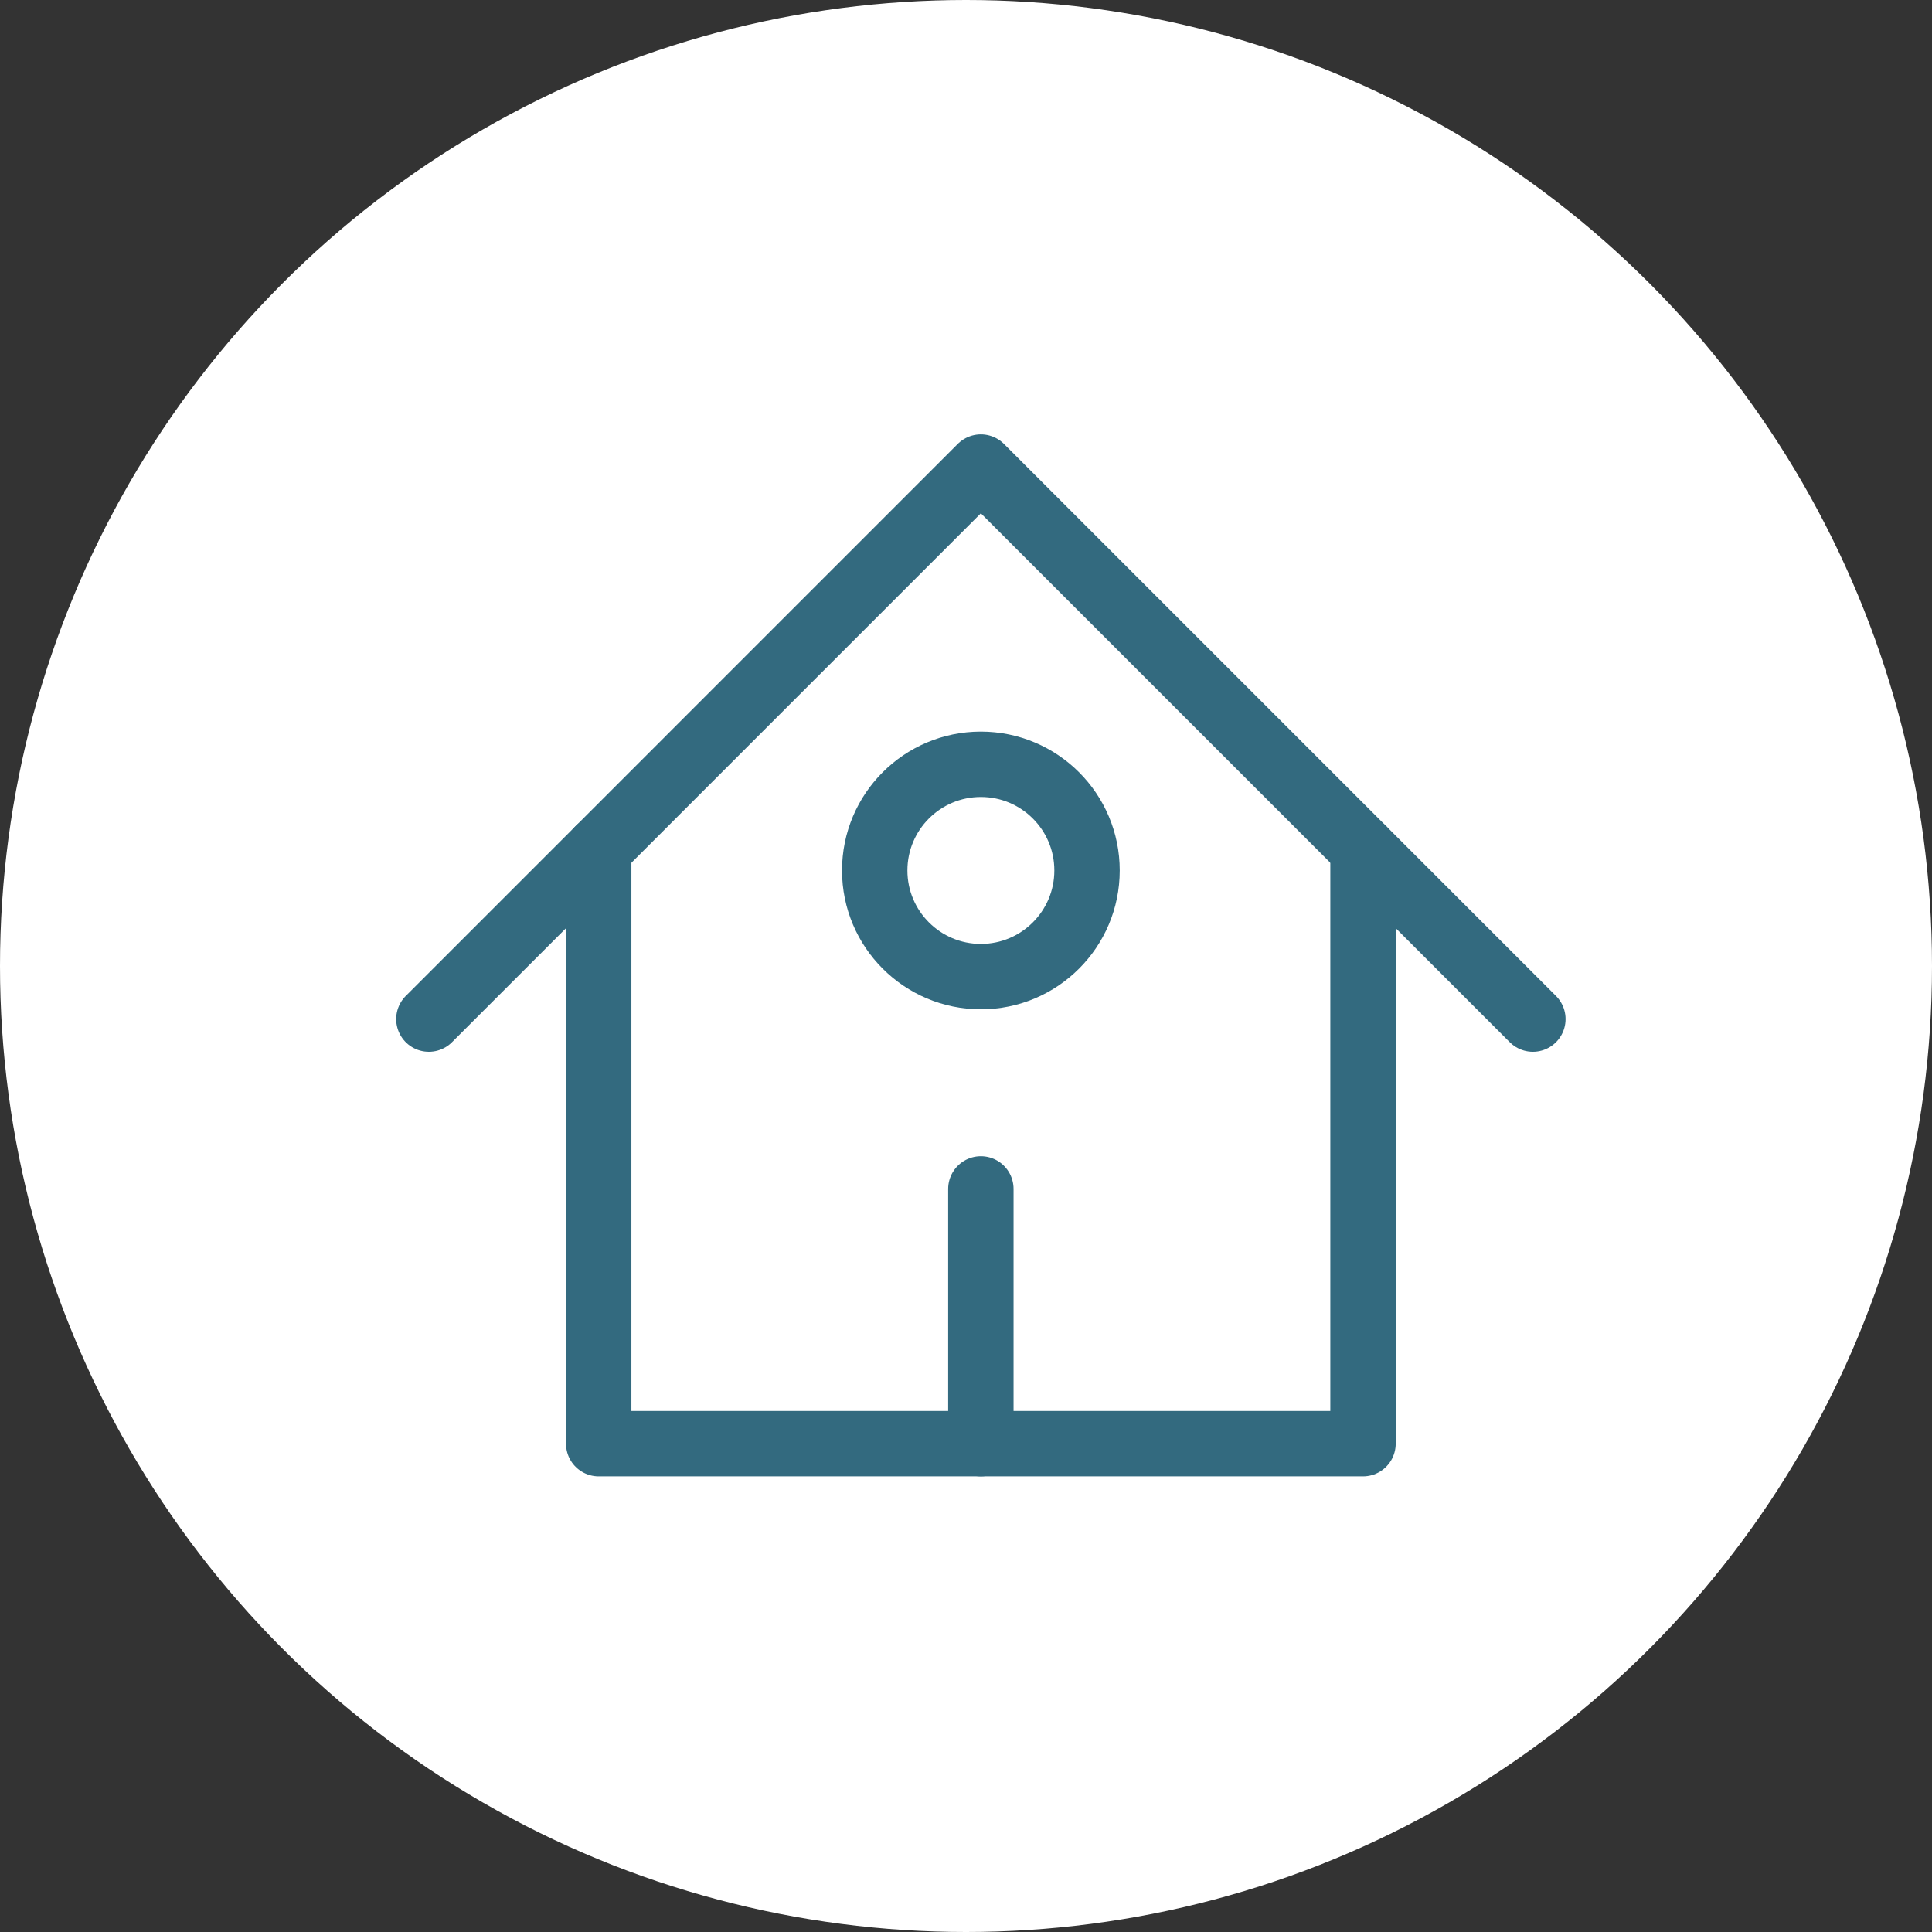
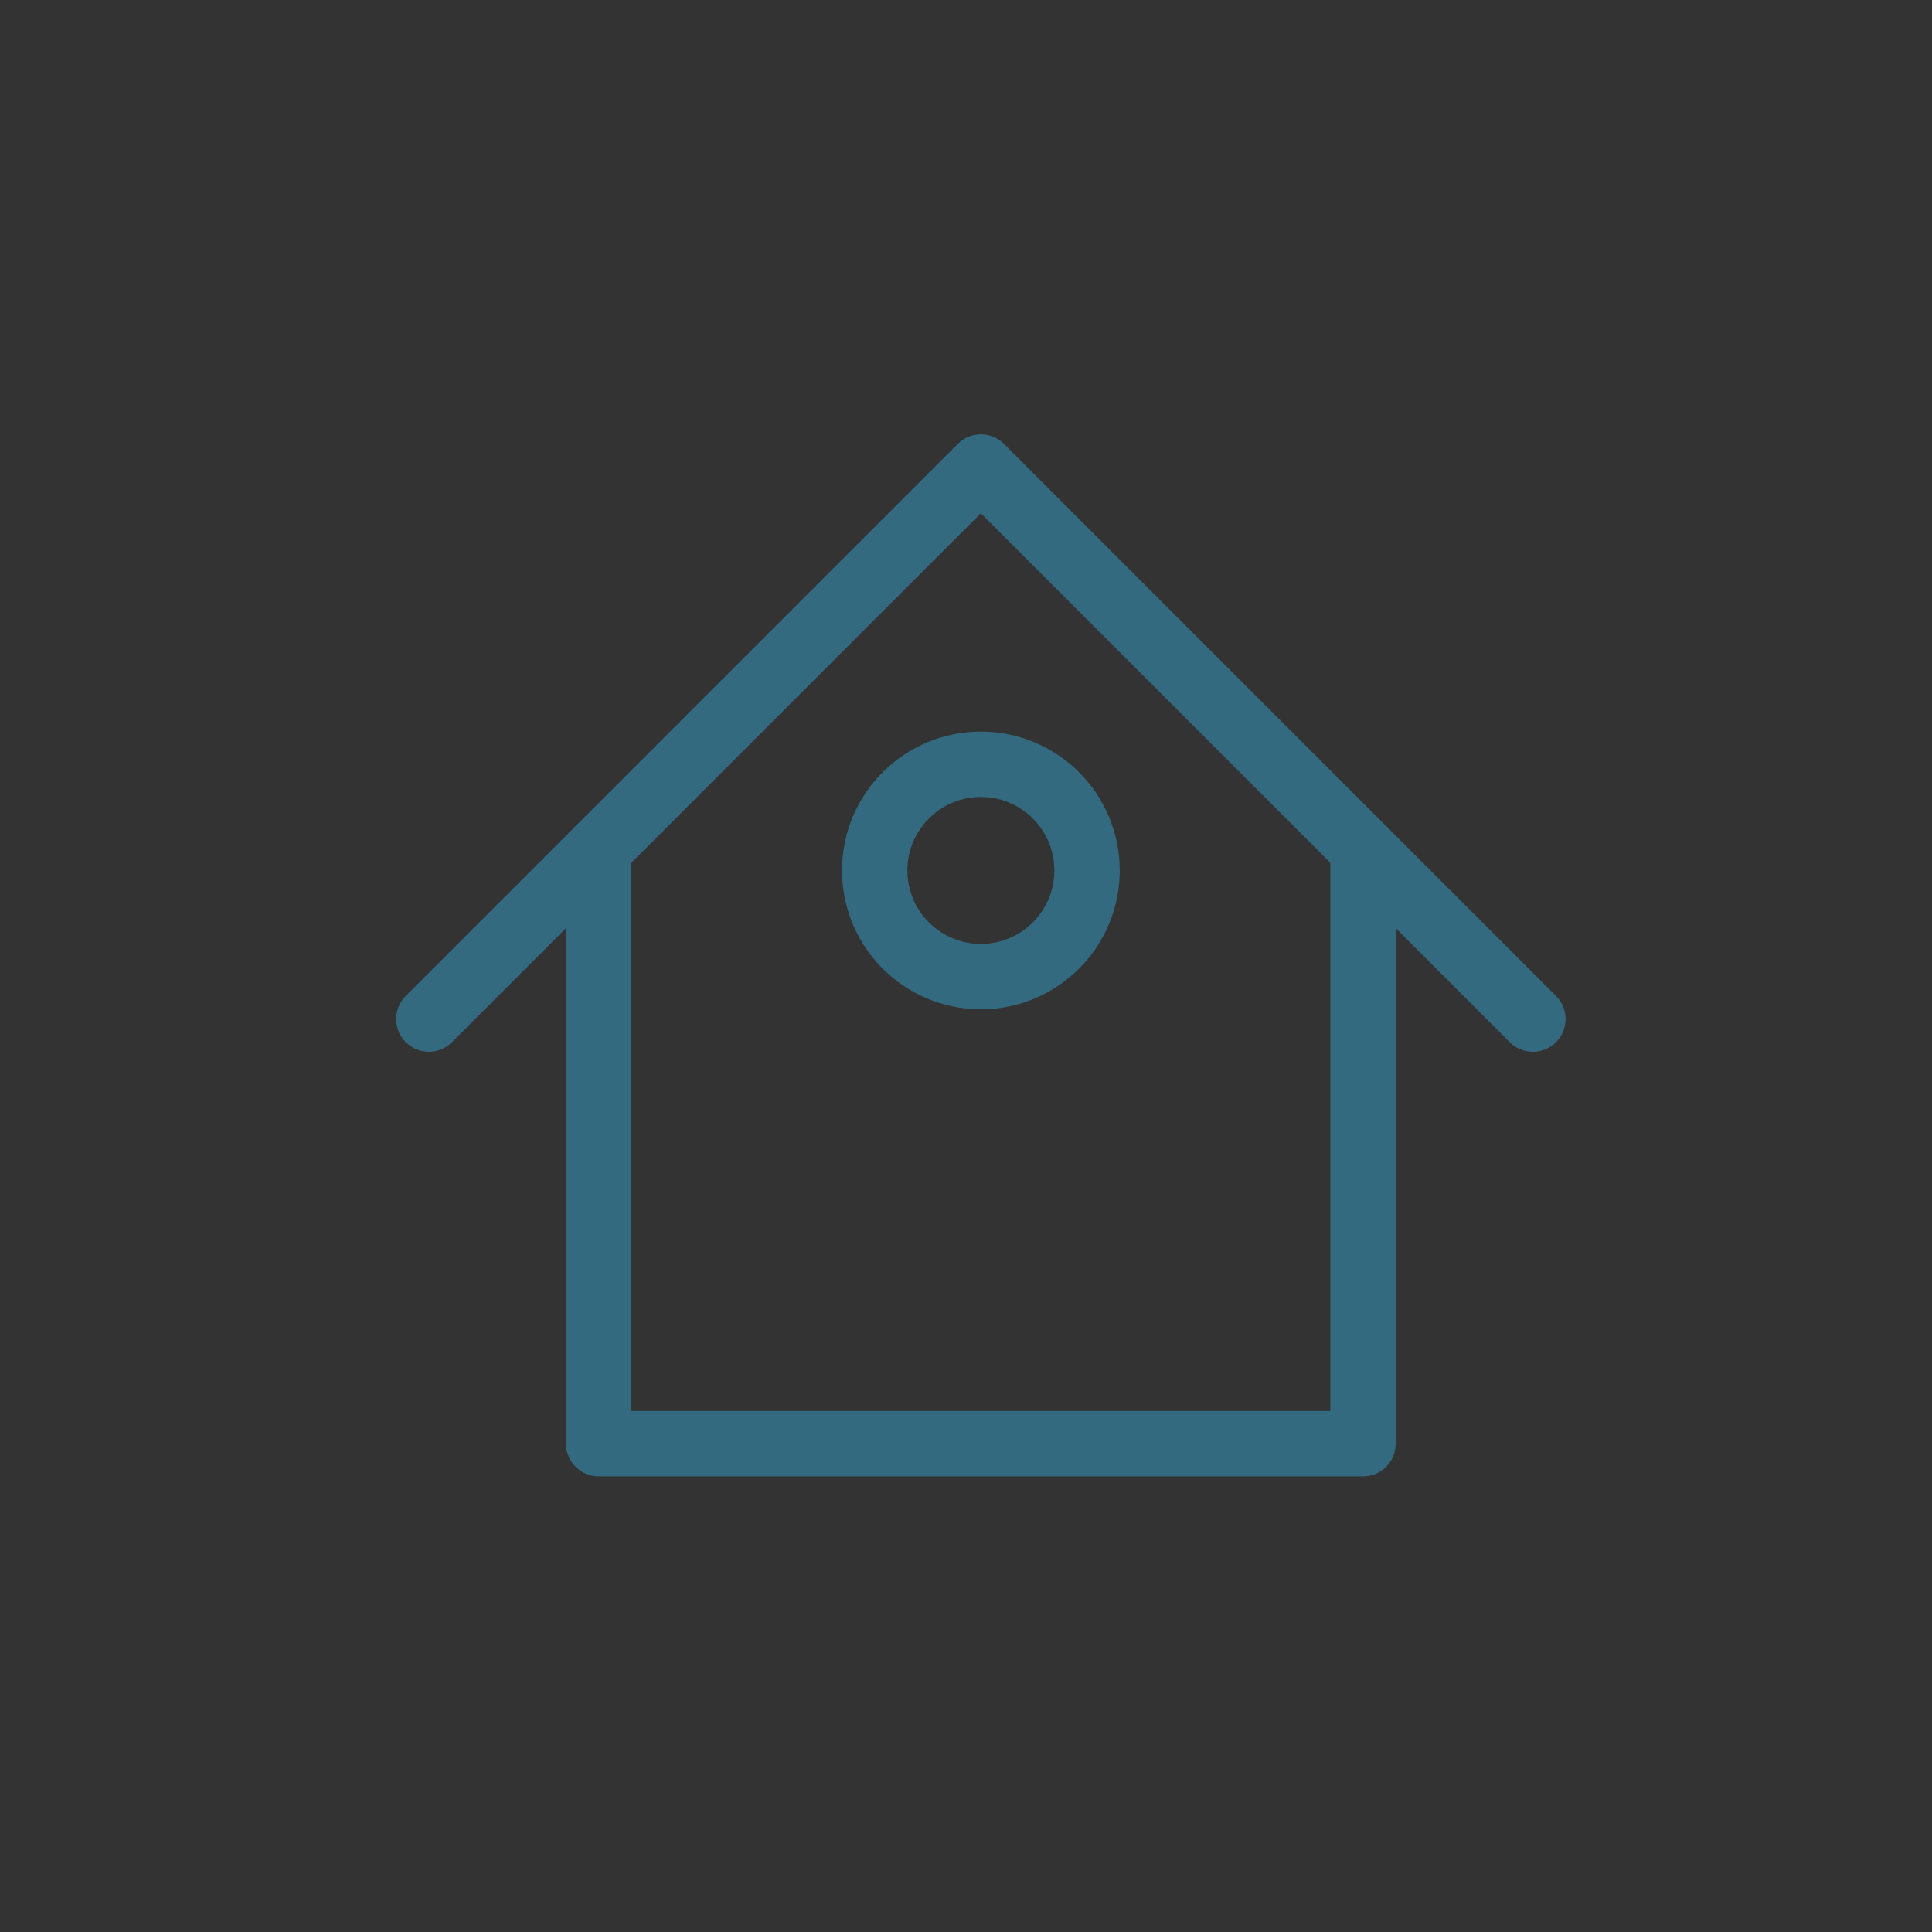
<svg xmlns="http://www.w3.org/2000/svg" width="65" height="65" viewBox="0 0 65 65" fill="none">
  <rect x="0" y="0" width="65" height="65" fill="#333333" stroke="none" />
-   <circle cx="32.5" cy="32.5" r="32.5" fill="white" />
  <path d="M14.429 34.286L33 15.714L51.572 34.286" stroke="#336A7F" stroke-width="2.2" stroke-linecap="round" stroke-linejoin="round" />
  <path d="M20.143 28.571V48.571H45.857V28.571" stroke="#336A7F" stroke-width="2.2" stroke-linecap="round" stroke-linejoin="round" />
-   <path d="M33 48.571V40" stroke="#336A7F" stroke-width="2.2" stroke-linecap="round" stroke-linejoin="round" />
  <path d="M33 32.857C34.973 32.857 36.572 31.258 36.572 29.286C36.572 27.313 34.973 25.714 33 25.714C31.028 25.714 29.429 27.313 29.429 29.286C29.429 31.258 31.028 32.857 33 32.857Z" stroke="#336A7F" stroke-width="2.2" stroke-linecap="round" stroke-linejoin="round" />
</svg>